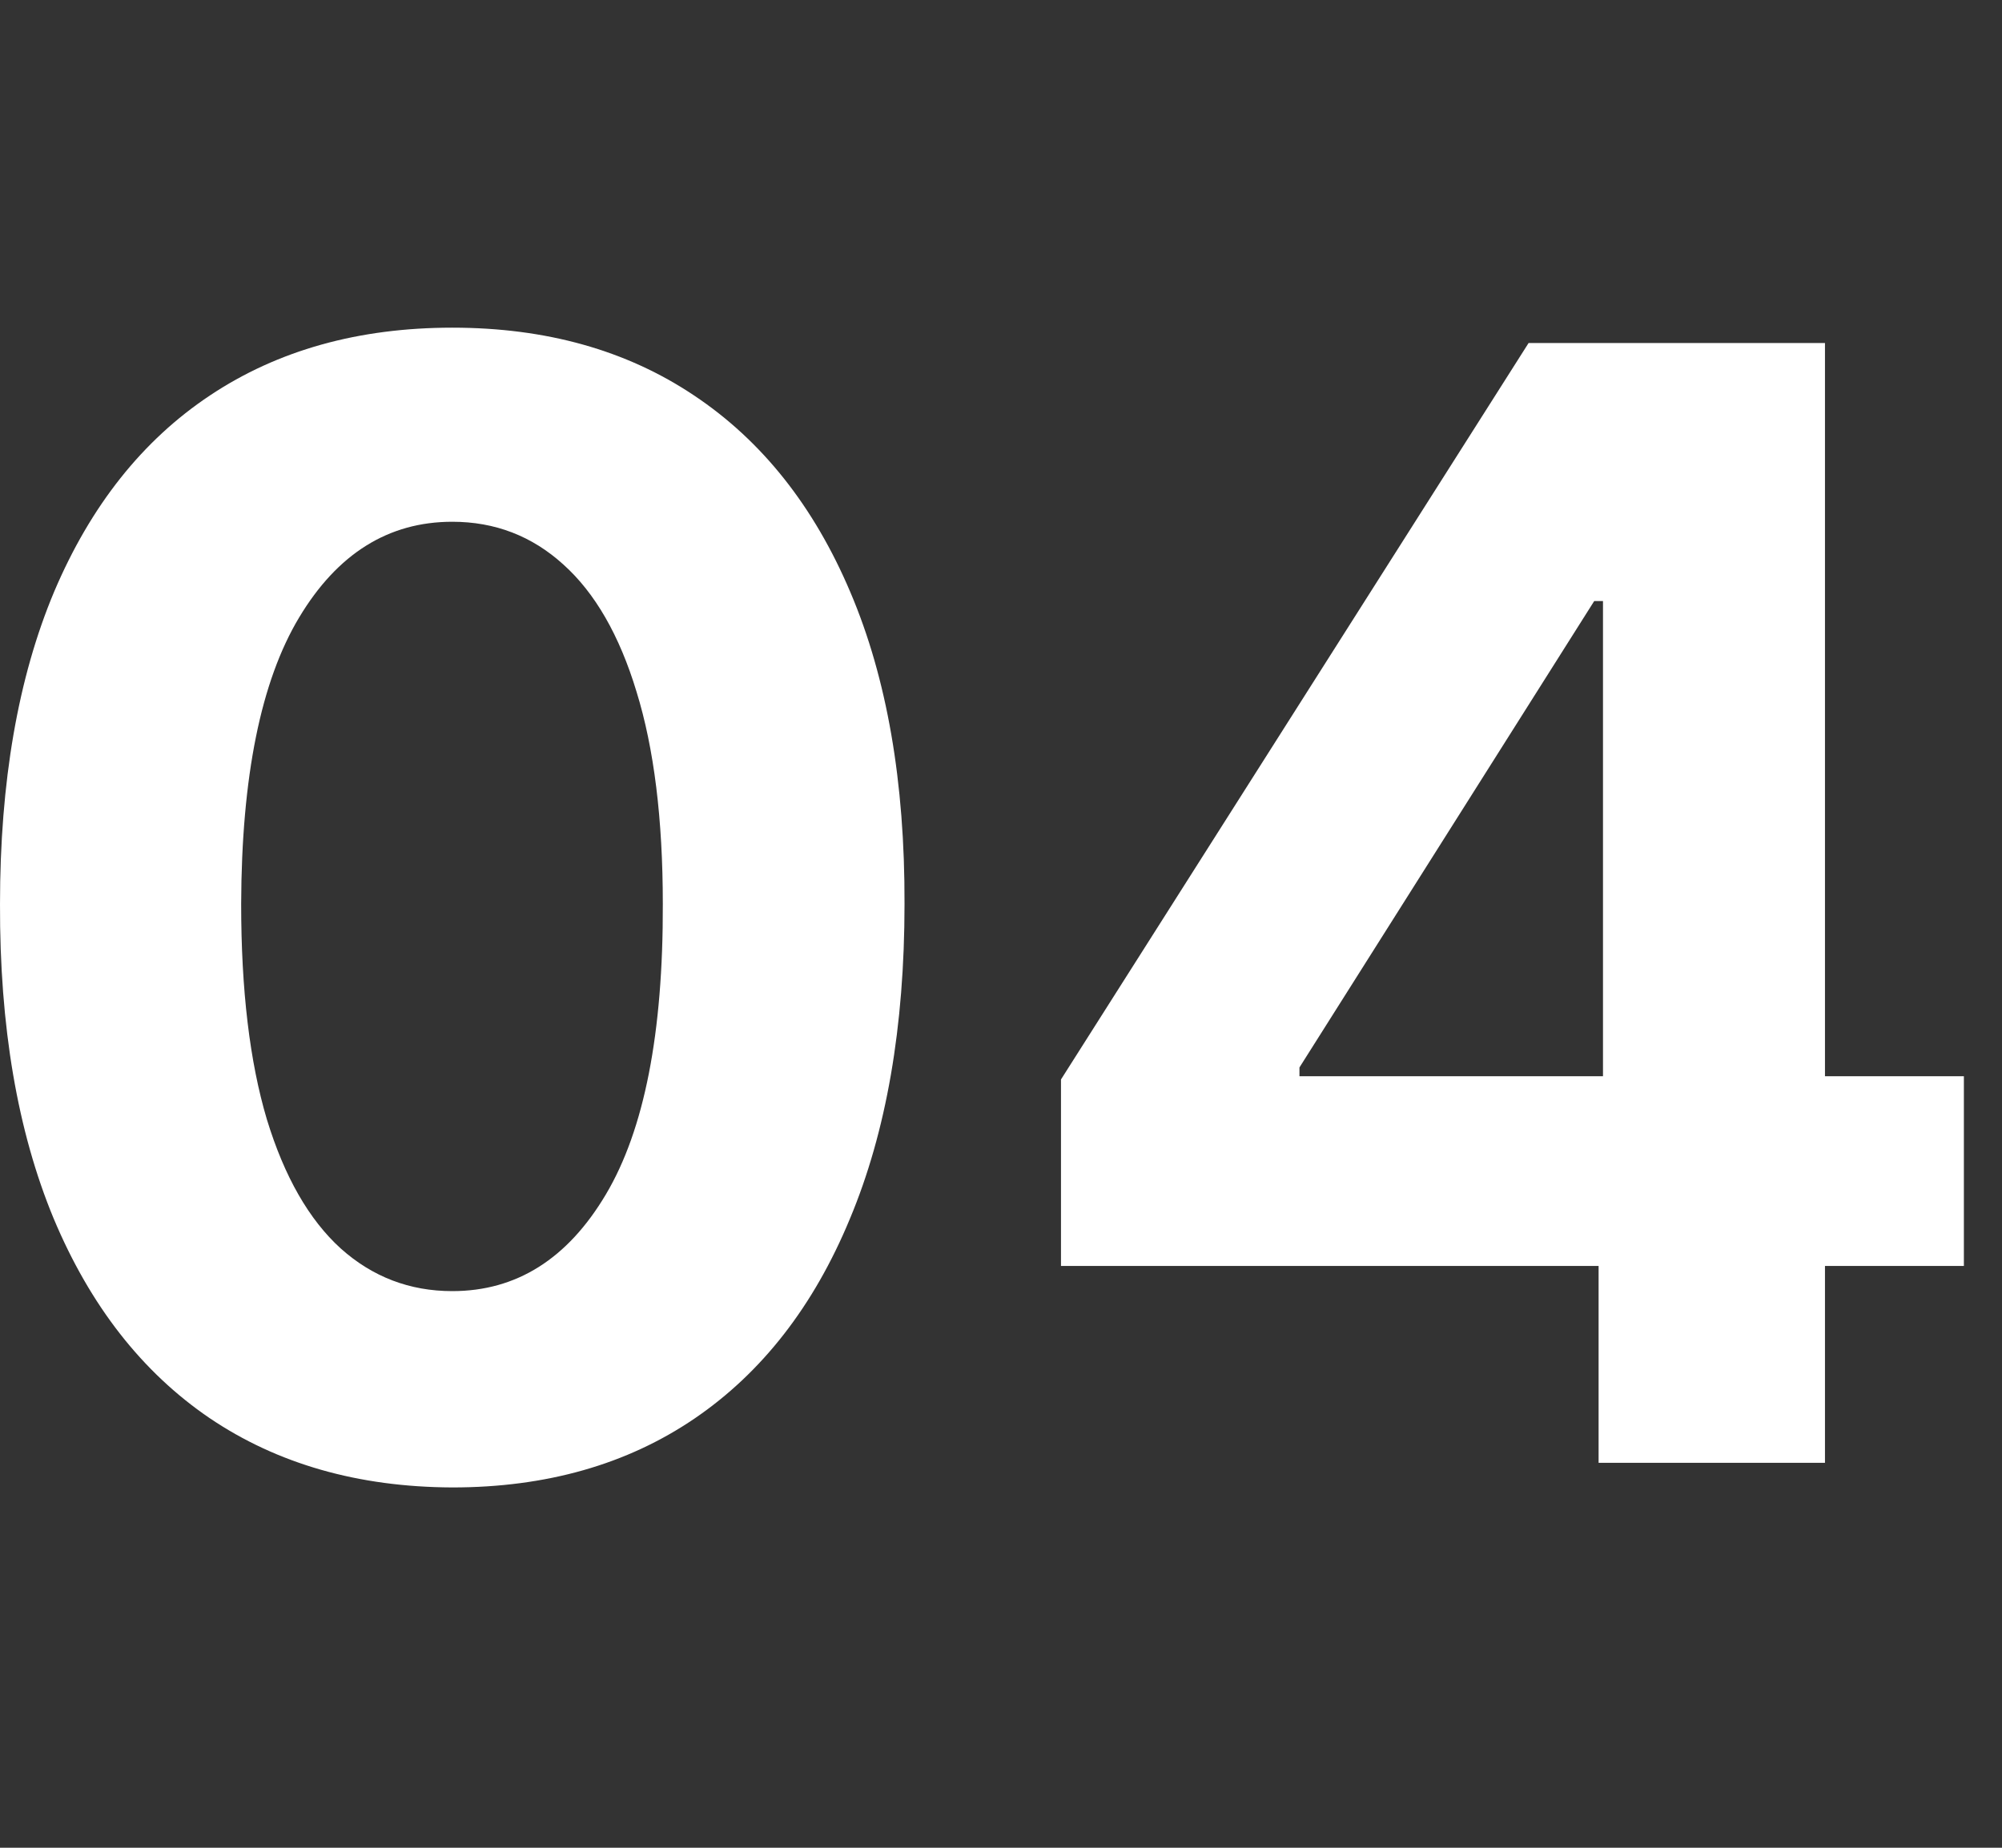
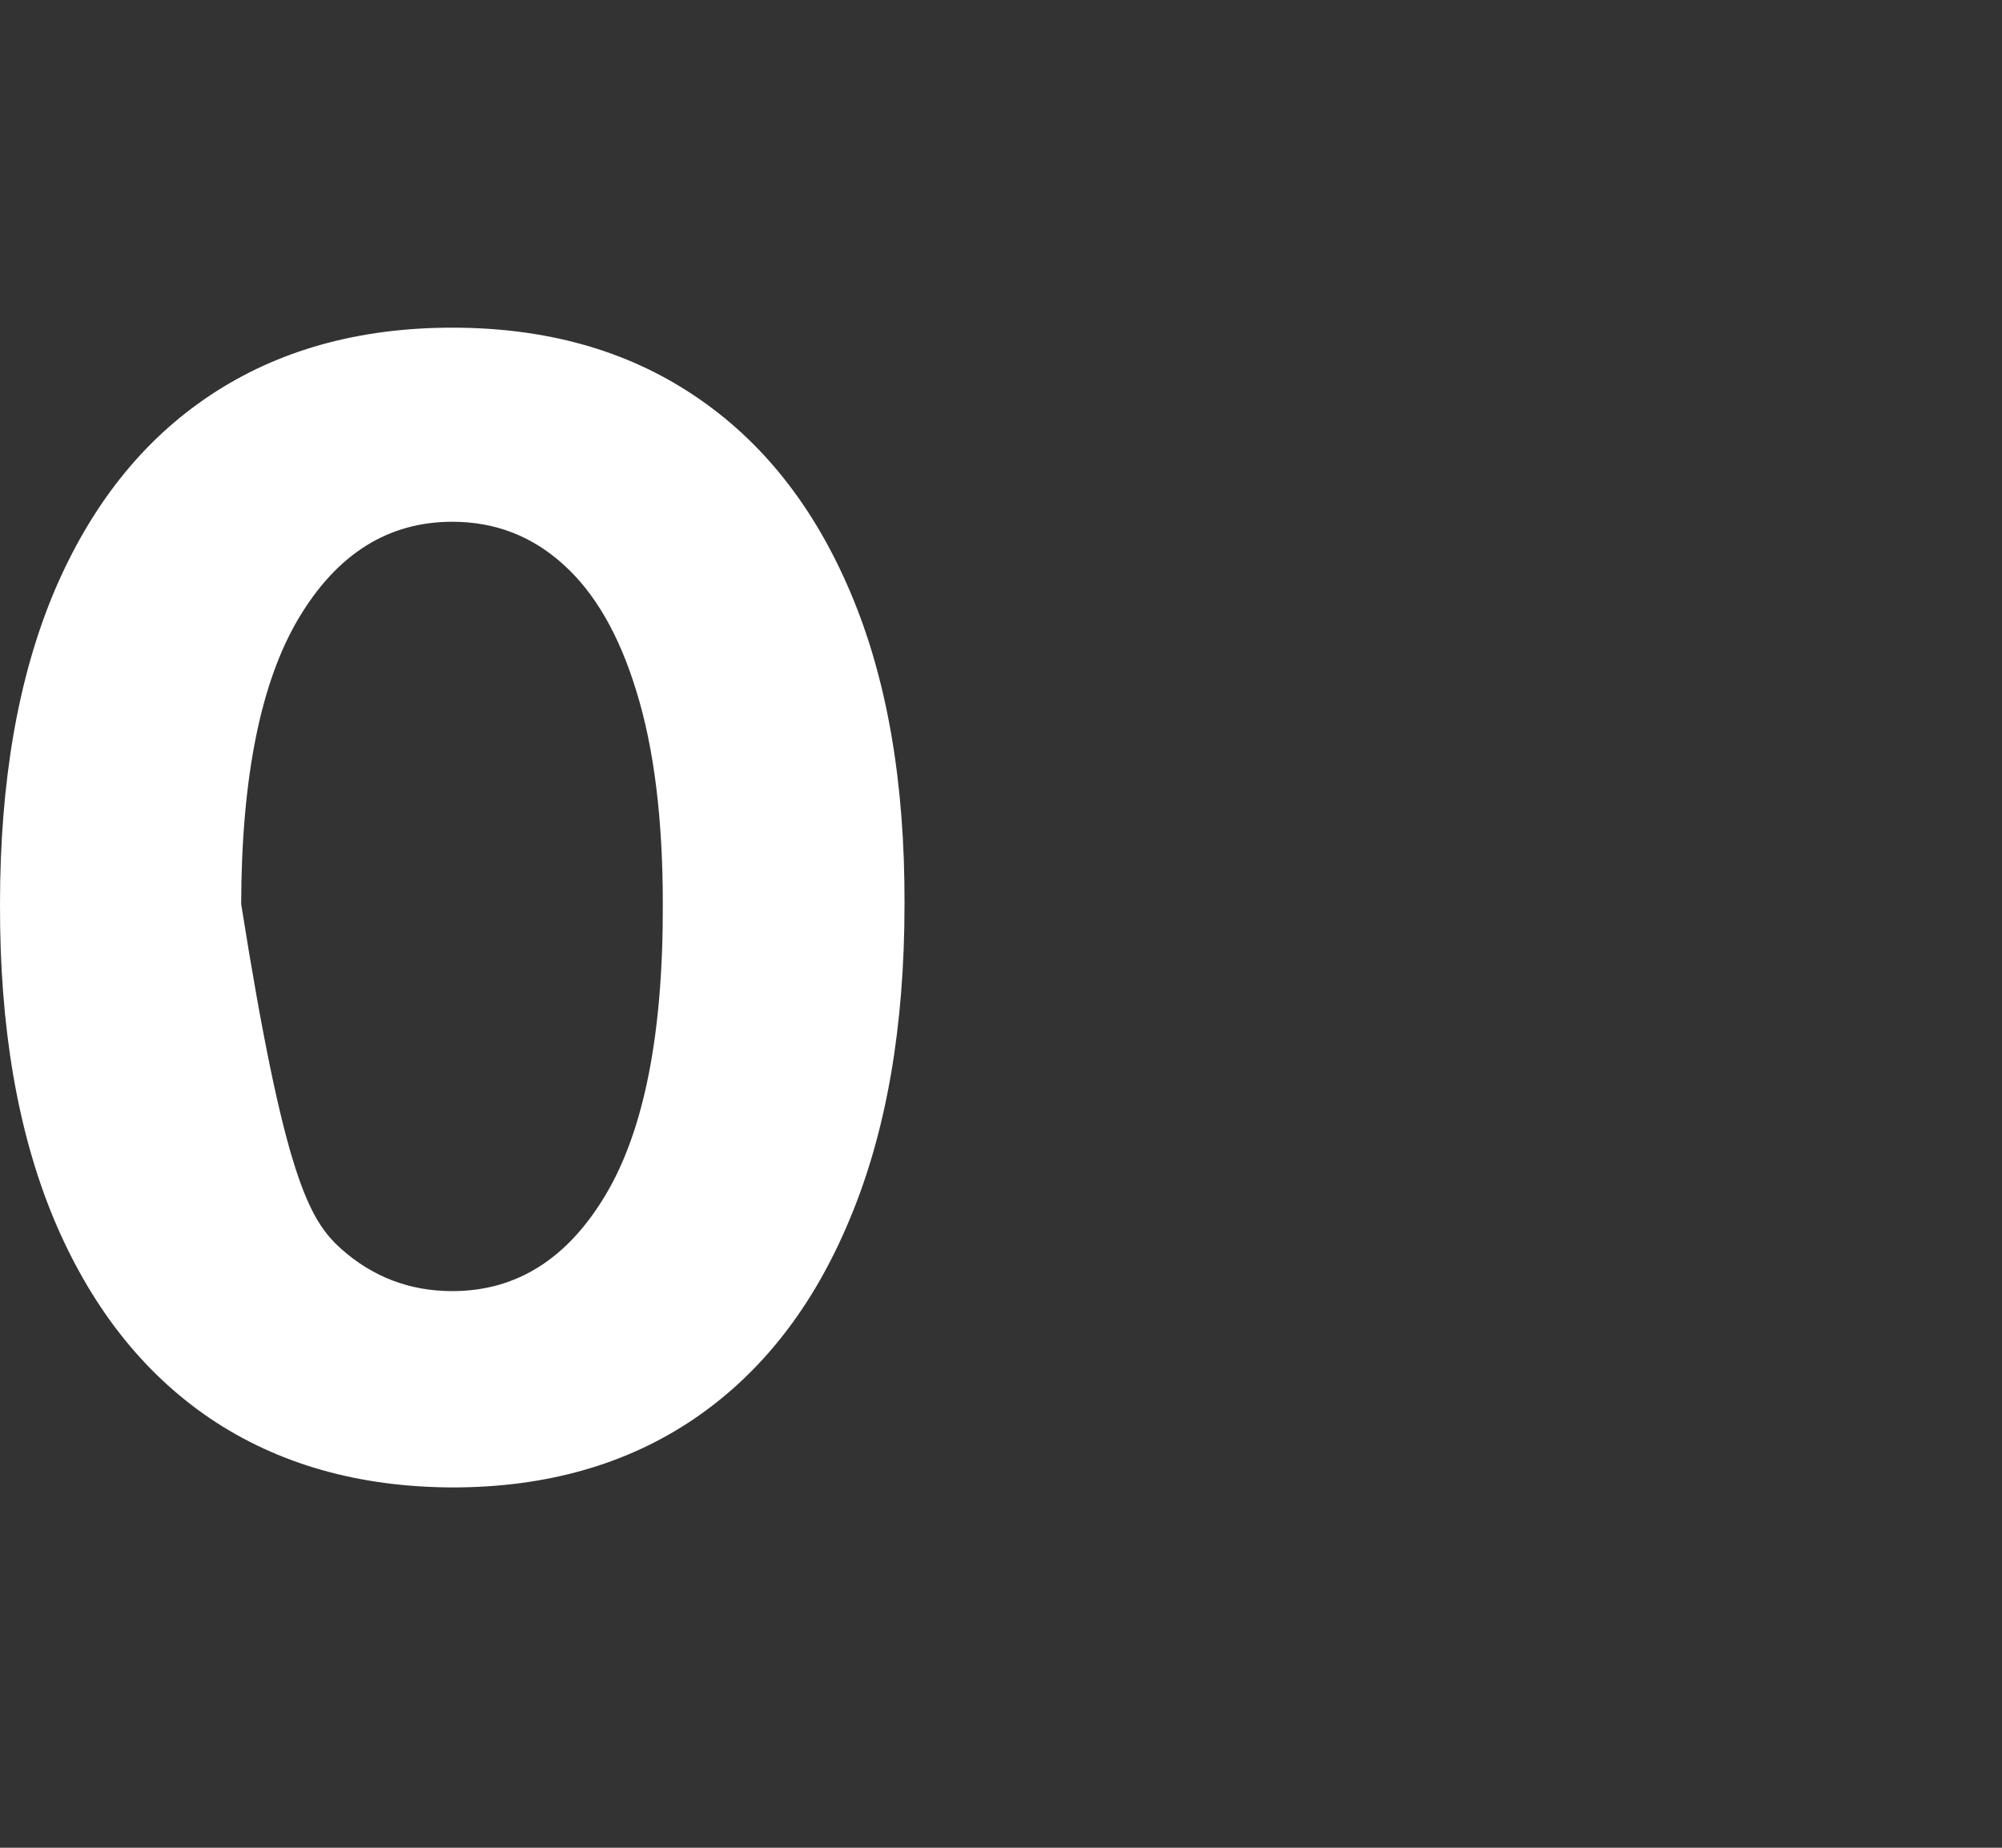
<svg xmlns="http://www.w3.org/2000/svg" width="26" height="24" viewBox="0 0 26 24" fill="none">
  <rect x="0" y="0" width="26" height="24" fill="#333333" stroke="none" />
-   <path d="M13.779 16.443V14.021L19.852 4.455H21.94V7.807H20.704L16.876 13.865V13.979H25.505V16.443H13.779ZM20.761 19V15.704L20.818 14.632V4.455H23.701V19H20.761Z" fill="white" />
-   <path d="M5.874 19.32C4.652 19.315 3.601 19.014 2.72 18.418C1.844 17.821 1.17 16.957 0.696 15.825C0.227 14.694 -0.005 13.332 7.10226e-05 11.742C7.10226e-05 10.155 0.234 8.803 0.703 7.686C1.177 6.569 1.851 5.719 2.727 5.136C3.608 4.549 4.657 4.256 5.874 4.256C7.091 4.256 8.137 4.549 9.013 5.136C9.894 5.723 10.571 6.576 11.044 7.693C11.518 8.806 11.752 10.155 11.747 11.742C11.747 13.337 11.511 14.701 11.037 15.832C10.568 16.964 9.896 17.828 9.02 18.425C8.144 19.021 7.095 19.32 5.874 19.32ZM5.874 16.77C6.707 16.77 7.372 16.351 7.869 15.513C8.367 14.675 8.613 13.418 8.608 11.742C8.608 10.638 8.494 9.72 8.267 8.986C8.045 8.252 7.727 7.7 7.315 7.331C6.908 6.962 6.428 6.777 5.874 6.777C5.045 6.777 4.382 7.191 3.885 8.02C3.388 8.848 3.137 10.089 3.132 11.742C3.132 12.859 3.243 13.792 3.466 14.54C3.693 15.283 4.013 15.842 4.425 16.216C4.837 16.585 5.32 16.77 5.874 16.77Z" fill="white" />
+   <path d="M5.874 19.32C4.652 19.315 3.601 19.014 2.72 18.418C1.844 17.821 1.17 16.957 0.696 15.825C0.227 14.694 -0.005 13.332 7.10226e-05 11.742C7.10226e-05 10.155 0.234 8.803 0.703 7.686C1.177 6.569 1.851 5.719 2.727 5.136C3.608 4.549 4.657 4.256 5.874 4.256C7.091 4.256 8.137 4.549 9.013 5.136C9.894 5.723 10.571 6.576 11.044 7.693C11.518 8.806 11.752 10.155 11.747 11.742C11.747 13.337 11.511 14.701 11.037 15.832C10.568 16.964 9.896 17.828 9.02 18.425C8.144 19.021 7.095 19.32 5.874 19.32ZM5.874 16.77C6.707 16.77 7.372 16.351 7.869 15.513C8.367 14.675 8.613 13.418 8.608 11.742C8.608 10.638 8.494 9.72 8.267 8.986C8.045 8.252 7.727 7.7 7.315 7.331C6.908 6.962 6.428 6.777 5.874 6.777C5.045 6.777 4.382 7.191 3.885 8.02C3.388 8.848 3.137 10.089 3.132 11.742C3.693 15.283 4.013 15.842 4.425 16.216C4.837 16.585 5.32 16.77 5.874 16.77Z" fill="white" />
</svg>